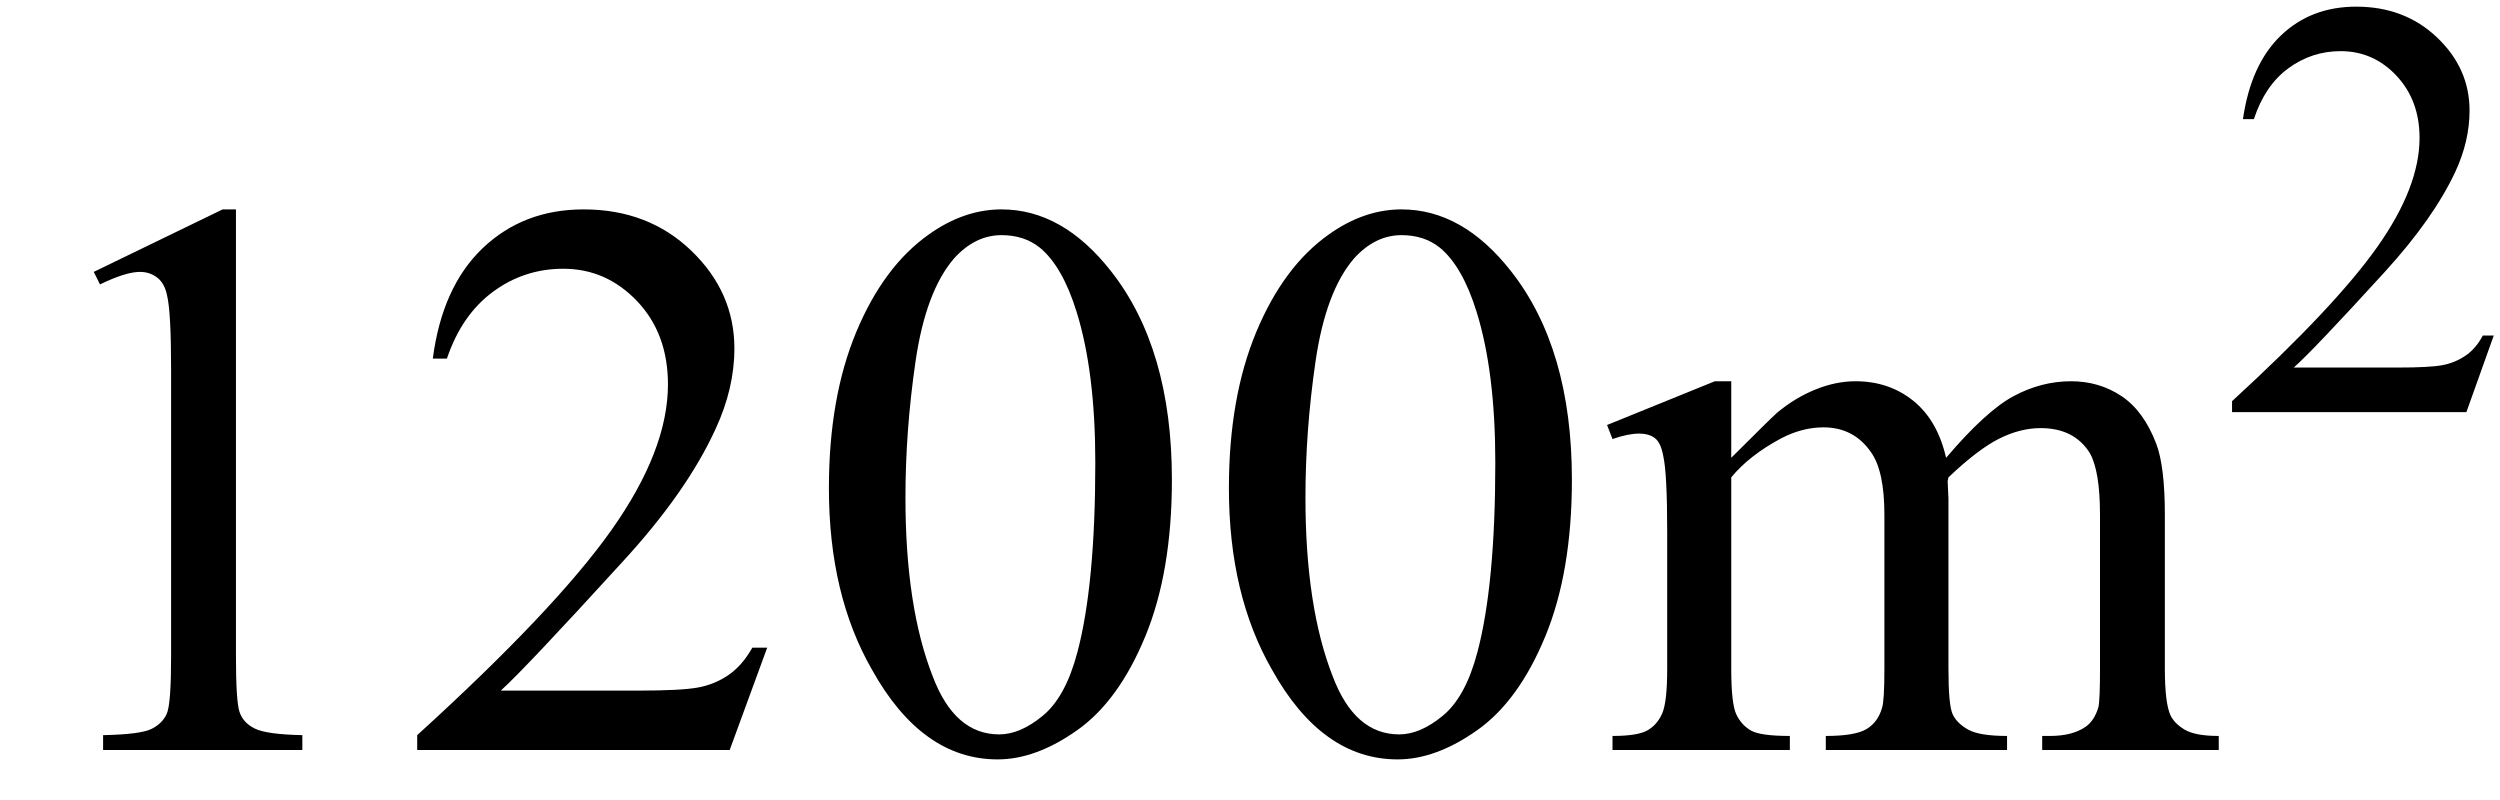
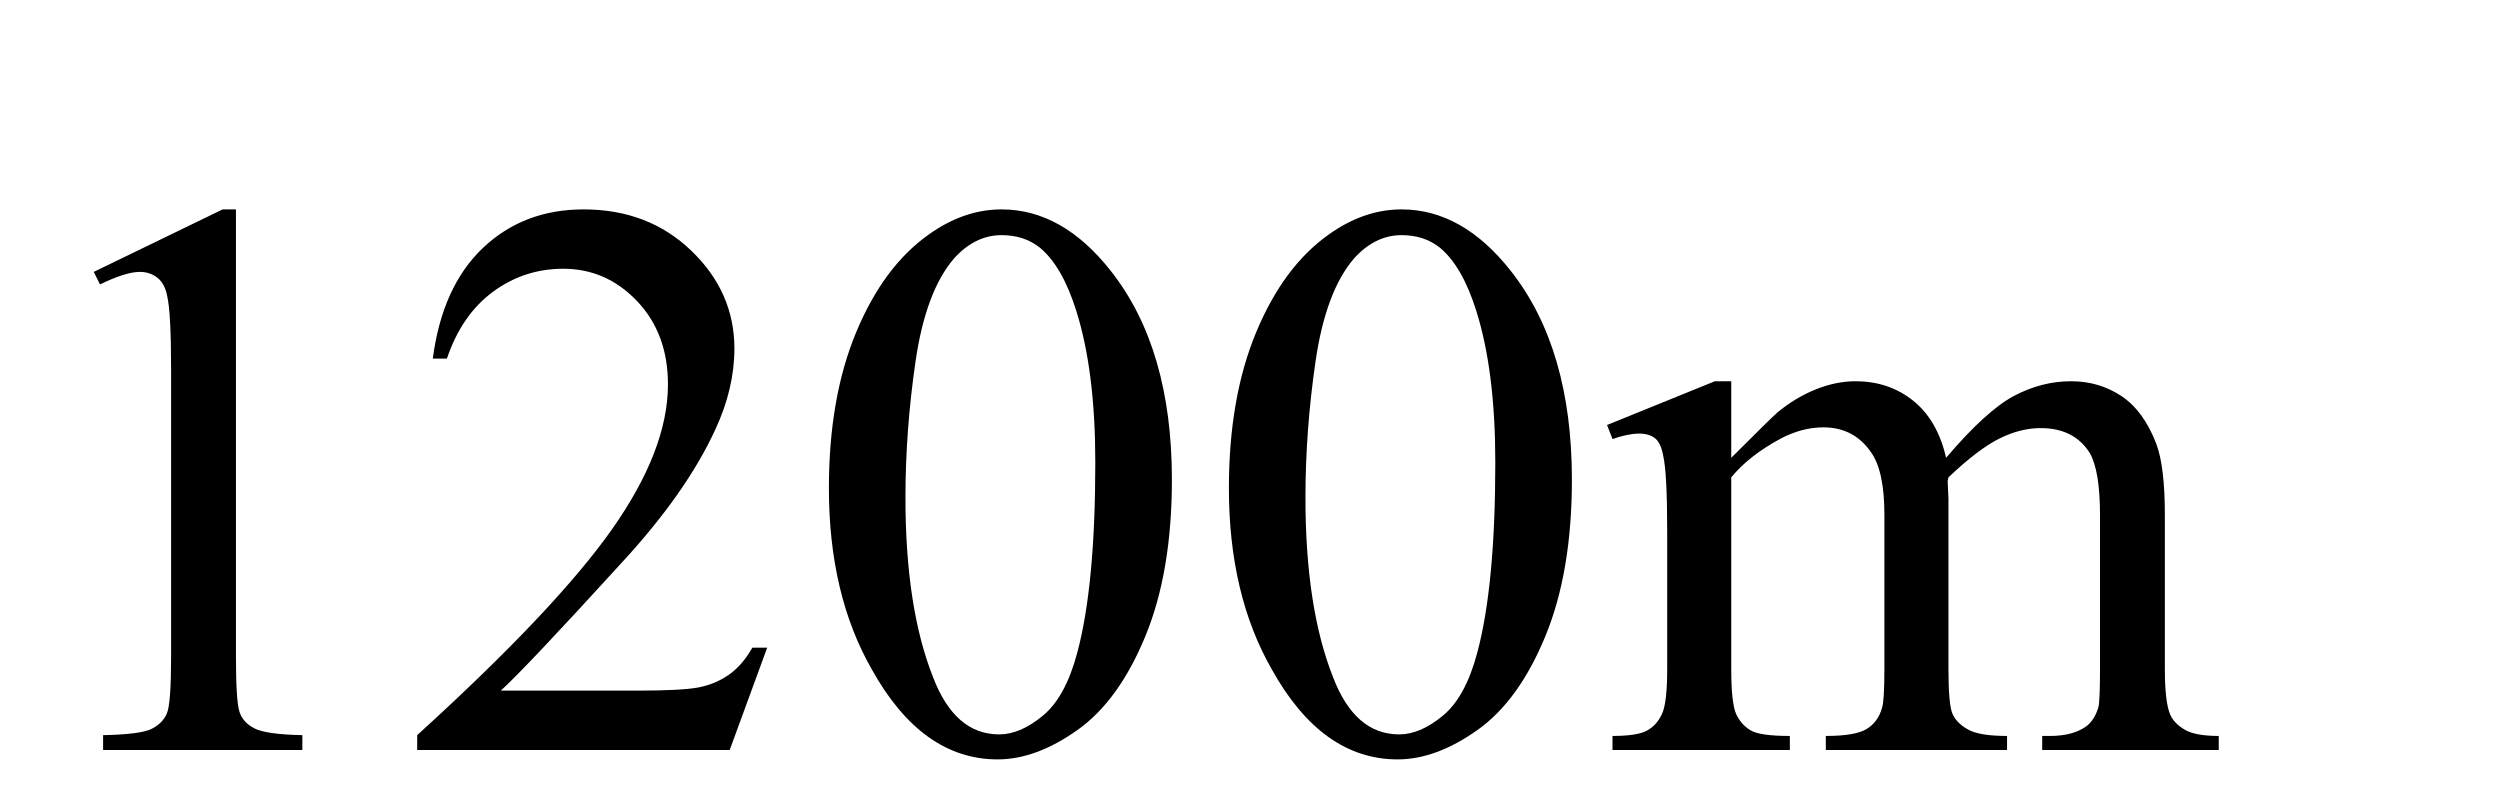
<svg xmlns="http://www.w3.org/2000/svg" stroke-dasharray="none" shape-rendering="auto" font-family="'Dialog'" width="50" text-rendering="auto" fill-opacity="1" contentScriptType="text/ecmascript" color-interpolation="auto" color-rendering="auto" preserveAspectRatio="xMidYMid meet" font-size="12" fill="black" stroke="black" image-rendering="auto" stroke-miterlimit="10" zoomAndPan="magnify" version="1.0" stroke-linecap="square" stroke-linejoin="miter" contentStyleType="text/css" font-style="normal" height="16" stroke-width="1" stroke-dashoffset="0" font-weight="normal" stroke-opacity="1">
  <defs id="genericDefs" />
  <g>
    <g text-rendering="optimizeLegibility" transform="translate(0,15)" color-rendering="optimizeQuality" color-interpolation="linearRGB" image-rendering="optimizeQuality">
-       <path d="M1.875 -9.562 L4.453 -10.812 L4.719 -10.812 L4.719 -1.875 Q4.719 -0.984 4.789 -0.766 Q4.859 -0.547 5.094 -0.43 Q5.328 -0.312 6.047 -0.297 L6.047 0 L2.062 0 L2.062 -0.297 Q2.812 -0.312 3.031 -0.422 Q3.25 -0.531 3.336 -0.727 Q3.422 -0.922 3.422 -1.875 L3.422 -7.594 Q3.422 -8.75 3.344 -9.078 Q3.297 -9.328 3.148 -9.445 Q3 -9.562 2.797 -9.562 Q2.516 -9.562 2 -9.312 L1.875 -9.562 ZM15.344 -2.047 L14.594 0 L8.344 0 L8.344 -0.297 Q11.109 -2.812 12.234 -4.406 Q13.359 -6 13.359 -7.312 Q13.359 -8.328 12.742 -8.977 Q12.125 -9.625 11.266 -9.625 Q10.484 -9.625 9.859 -9.164 Q9.234 -8.703 8.938 -7.828 L8.656 -7.828 Q8.844 -9.266 9.656 -10.039 Q10.469 -10.812 11.672 -10.812 Q12.969 -10.812 13.828 -9.984 Q14.688 -9.156 14.688 -8.031 Q14.688 -7.234 14.312 -6.422 Q13.734 -5.156 12.438 -3.75 Q10.5 -1.625 10.016 -1.188 L12.781 -1.188 Q13.625 -1.188 13.961 -1.25 Q14.297 -1.312 14.57 -1.5 Q14.844 -1.688 15.047 -2.047 L15.344 -2.047 ZM16.578 -5.234 Q16.578 -7.047 17.125 -8.359 Q17.672 -9.672 18.578 -10.312 Q19.281 -10.812 20.031 -10.812 Q21.25 -10.812 22.219 -9.578 Q23.438 -8.031 23.438 -5.406 Q23.438 -3.562 22.906 -2.273 Q22.375 -0.984 21.547 -0.398 Q20.719 0.188 19.953 0.188 Q18.438 0.188 17.438 -1.609 Q16.578 -3.109 16.578 -5.234 ZM18.109 -5.047 Q18.109 -2.859 18.656 -1.469 Q19.094 -0.312 19.984 -0.312 Q20.406 -0.312 20.859 -0.688 Q21.312 -1.062 21.547 -1.953 Q21.906 -3.297 21.906 -5.75 Q21.906 -7.562 21.531 -8.766 Q21.25 -9.672 20.797 -10.047 Q20.484 -10.297 20.031 -10.297 Q19.5 -10.297 19.078 -9.828 Q18.516 -9.172 18.312 -7.781 Q18.109 -6.391 18.109 -5.047 ZM24.578 -5.234 Q24.578 -7.047 25.125 -8.359 Q25.672 -9.672 26.578 -10.312 Q27.281 -10.812 28.031 -10.812 Q29.25 -10.812 30.219 -9.578 Q31.438 -8.031 31.438 -5.406 Q31.438 -3.562 30.906 -2.273 Q30.375 -0.984 29.547 -0.398 Q28.719 0.188 27.953 0.188 Q26.438 0.188 25.438 -1.609 Q24.578 -3.109 24.578 -5.234 ZM26.109 -5.047 Q26.109 -2.859 26.656 -1.469 Q27.094 -0.312 27.984 -0.312 Q28.406 -0.312 28.859 -0.688 Q29.312 -1.062 29.547 -1.953 Q29.906 -3.297 29.906 -5.75 Q29.906 -7.562 29.531 -8.766 Q29.25 -9.672 28.797 -10.047 Q28.484 -10.297 28.031 -10.297 Q27.5 -10.297 27.078 -9.828 Q26.516 -9.172 26.312 -7.781 Q26.109 -6.391 26.109 -5.047 ZM34.625 -5.844 Q35.406 -6.625 35.547 -6.75 Q35.906 -7.047 36.312 -7.211 Q36.719 -7.375 37.109 -7.375 Q37.781 -7.375 38.266 -6.984 Q38.75 -6.594 38.922 -5.844 Q39.719 -6.781 40.273 -7.078 Q40.828 -7.375 41.422 -7.375 Q41.984 -7.375 42.43 -7.078 Q42.875 -6.781 43.125 -6.125 Q43.297 -5.672 43.297 -4.703 L43.297 -1.625 Q43.297 -0.953 43.406 -0.703 Q43.484 -0.531 43.695 -0.406 Q43.906 -0.281 44.375 -0.281 L44.375 0 L40.844 0 L40.844 -0.281 L41 -0.281 Q41.453 -0.281 41.719 -0.469 Q41.891 -0.594 41.969 -0.859 Q42 -1 42 -1.625 L42 -4.703 Q42 -5.578 41.797 -5.938 Q41.484 -6.438 40.812 -6.438 Q40.406 -6.438 39.984 -6.227 Q39.562 -6.016 38.969 -5.453 L38.953 -5.375 L38.969 -5.031 L38.969 -1.625 Q38.969 -0.891 39.055 -0.711 Q39.141 -0.531 39.367 -0.406 Q39.594 -0.281 40.141 -0.281 L40.141 0 L36.516 0 L36.516 -0.281 Q37.109 -0.281 37.336 -0.422 Q37.562 -0.562 37.641 -0.844 Q37.688 -0.984 37.688 -1.625 L37.688 -4.703 Q37.688 -5.578 37.422 -5.953 Q37.078 -6.453 36.469 -6.453 Q36.047 -6.453 35.625 -6.234 Q34.984 -5.891 34.625 -5.453 L34.625 -1.625 Q34.625 -0.922 34.727 -0.711 Q34.828 -0.5 35.016 -0.391 Q35.203 -0.281 35.797 -0.281 L35.797 0 L32.25 0 L32.25 -0.281 Q32.75 -0.281 32.945 -0.391 Q33.141 -0.5 33.242 -0.727 Q33.344 -0.953 33.344 -1.625 L33.344 -4.359 Q33.344 -5.531 33.266 -5.875 Q33.219 -6.141 33.102 -6.234 Q32.984 -6.328 32.781 -6.328 Q32.562 -6.328 32.25 -6.219 L32.141 -6.5 L34.297 -7.375 L34.625 -7.375 L34.625 -5.844 Z" stroke="none" />
+       <path d="M1.875 -9.562 L4.453 -10.812 L4.719 -10.812 L4.719 -1.875 Q4.719 -0.984 4.789 -0.766 Q4.859 -0.547 5.094 -0.43 Q5.328 -0.312 6.047 -0.297 L6.047 0 L2.062 0 L2.062 -0.297 Q2.812 -0.312 3.031 -0.422 Q3.25 -0.531 3.336 -0.727 Q3.422 -0.922 3.422 -1.875 L3.422 -7.594 Q3.422 -8.75 3.344 -9.078 Q3.297 -9.328 3.148 -9.445 Q3 -9.562 2.797 -9.562 Q2.516 -9.562 2 -9.312 ZM15.344 -2.047 L14.594 0 L8.344 0 L8.344 -0.297 Q11.109 -2.812 12.234 -4.406 Q13.359 -6 13.359 -7.312 Q13.359 -8.328 12.742 -8.977 Q12.125 -9.625 11.266 -9.625 Q10.484 -9.625 9.859 -9.164 Q9.234 -8.703 8.938 -7.828 L8.656 -7.828 Q8.844 -9.266 9.656 -10.039 Q10.469 -10.812 11.672 -10.812 Q12.969 -10.812 13.828 -9.984 Q14.688 -9.156 14.688 -8.031 Q14.688 -7.234 14.312 -6.422 Q13.734 -5.156 12.438 -3.75 Q10.5 -1.625 10.016 -1.188 L12.781 -1.188 Q13.625 -1.188 13.961 -1.25 Q14.297 -1.312 14.57 -1.5 Q14.844 -1.688 15.047 -2.047 L15.344 -2.047 ZM16.578 -5.234 Q16.578 -7.047 17.125 -8.359 Q17.672 -9.672 18.578 -10.312 Q19.281 -10.812 20.031 -10.812 Q21.25 -10.812 22.219 -9.578 Q23.438 -8.031 23.438 -5.406 Q23.438 -3.562 22.906 -2.273 Q22.375 -0.984 21.547 -0.398 Q20.719 0.188 19.953 0.188 Q18.438 0.188 17.438 -1.609 Q16.578 -3.109 16.578 -5.234 ZM18.109 -5.047 Q18.109 -2.859 18.656 -1.469 Q19.094 -0.312 19.984 -0.312 Q20.406 -0.312 20.859 -0.688 Q21.312 -1.062 21.547 -1.953 Q21.906 -3.297 21.906 -5.75 Q21.906 -7.562 21.531 -8.766 Q21.25 -9.672 20.797 -10.047 Q20.484 -10.297 20.031 -10.297 Q19.5 -10.297 19.078 -9.828 Q18.516 -9.172 18.312 -7.781 Q18.109 -6.391 18.109 -5.047 ZM24.578 -5.234 Q24.578 -7.047 25.125 -8.359 Q25.672 -9.672 26.578 -10.312 Q27.281 -10.812 28.031 -10.812 Q29.25 -10.812 30.219 -9.578 Q31.438 -8.031 31.438 -5.406 Q31.438 -3.562 30.906 -2.273 Q30.375 -0.984 29.547 -0.398 Q28.719 0.188 27.953 0.188 Q26.438 0.188 25.438 -1.609 Q24.578 -3.109 24.578 -5.234 ZM26.109 -5.047 Q26.109 -2.859 26.656 -1.469 Q27.094 -0.312 27.984 -0.312 Q28.406 -0.312 28.859 -0.688 Q29.312 -1.062 29.547 -1.953 Q29.906 -3.297 29.906 -5.75 Q29.906 -7.562 29.531 -8.766 Q29.25 -9.672 28.797 -10.047 Q28.484 -10.297 28.031 -10.297 Q27.5 -10.297 27.078 -9.828 Q26.516 -9.172 26.312 -7.781 Q26.109 -6.391 26.109 -5.047 ZM34.625 -5.844 Q35.406 -6.625 35.547 -6.75 Q35.906 -7.047 36.312 -7.211 Q36.719 -7.375 37.109 -7.375 Q37.781 -7.375 38.266 -6.984 Q38.75 -6.594 38.922 -5.844 Q39.719 -6.781 40.273 -7.078 Q40.828 -7.375 41.422 -7.375 Q41.984 -7.375 42.43 -7.078 Q42.875 -6.781 43.125 -6.125 Q43.297 -5.672 43.297 -4.703 L43.297 -1.625 Q43.297 -0.953 43.406 -0.703 Q43.484 -0.531 43.695 -0.406 Q43.906 -0.281 44.375 -0.281 L44.375 0 L40.844 0 L40.844 -0.281 L41 -0.281 Q41.453 -0.281 41.719 -0.469 Q41.891 -0.594 41.969 -0.859 Q42 -1 42 -1.625 L42 -4.703 Q42 -5.578 41.797 -5.938 Q41.484 -6.438 40.812 -6.438 Q40.406 -6.438 39.984 -6.227 Q39.562 -6.016 38.969 -5.453 L38.953 -5.375 L38.969 -5.031 L38.969 -1.625 Q38.969 -0.891 39.055 -0.711 Q39.141 -0.531 39.367 -0.406 Q39.594 -0.281 40.141 -0.281 L40.141 0 L36.516 0 L36.516 -0.281 Q37.109 -0.281 37.336 -0.422 Q37.562 -0.562 37.641 -0.844 Q37.688 -0.984 37.688 -1.625 L37.688 -4.703 Q37.688 -5.578 37.422 -5.953 Q37.078 -6.453 36.469 -6.453 Q36.047 -6.453 35.625 -6.234 Q34.984 -5.891 34.625 -5.453 L34.625 -1.625 Q34.625 -0.922 34.727 -0.711 Q34.828 -0.5 35.016 -0.391 Q35.203 -0.281 35.797 -0.281 L35.797 0 L32.25 0 L32.25 -0.281 Q32.75 -0.281 32.945 -0.391 Q33.141 -0.5 33.242 -0.727 Q33.344 -0.953 33.344 -1.625 L33.344 -4.359 Q33.344 -5.531 33.266 -5.875 Q33.219 -6.141 33.102 -6.234 Q32.984 -6.328 32.781 -6.328 Q32.562 -6.328 32.25 -6.219 L32.141 -6.5 L34.297 -7.375 L34.625 -7.375 L34.625 -5.844 Z" stroke="none" />
    </g>
    <g text-rendering="optimizeLegibility" transform="translate(44.375,8.242)" color-rendering="optimizeQuality" color-interpolation="linearRGB" image-rendering="optimizeQuality">
-       <path d="M5.5 -1.531 L4.953 0 L0.266 0 L0.266 -0.219 Q2.328 -2.109 3.172 -3.305 Q4.016 -4.5 4.016 -5.484 Q4.016 -6.234 3.555 -6.727 Q3.094 -7.219 2.438 -7.219 Q1.859 -7.219 1.391 -6.875 Q0.922 -6.531 0.703 -5.859 L0.484 -5.859 Q0.641 -6.953 1.242 -7.531 Q1.844 -8.109 2.75 -8.109 Q3.719 -8.109 4.367 -7.492 Q5.016 -6.875 5.016 -6.031 Q5.016 -5.422 4.734 -4.812 Q4.297 -3.875 3.328 -2.812 Q1.875 -1.219 1.5 -0.891 L3.578 -0.891 Q4.219 -0.891 4.469 -0.938 Q4.719 -0.984 4.93 -1.125 Q5.141 -1.266 5.281 -1.531 L5.5 -1.531 Z" stroke="none" />
-     </g>
+       </g>
  </g>
</svg>